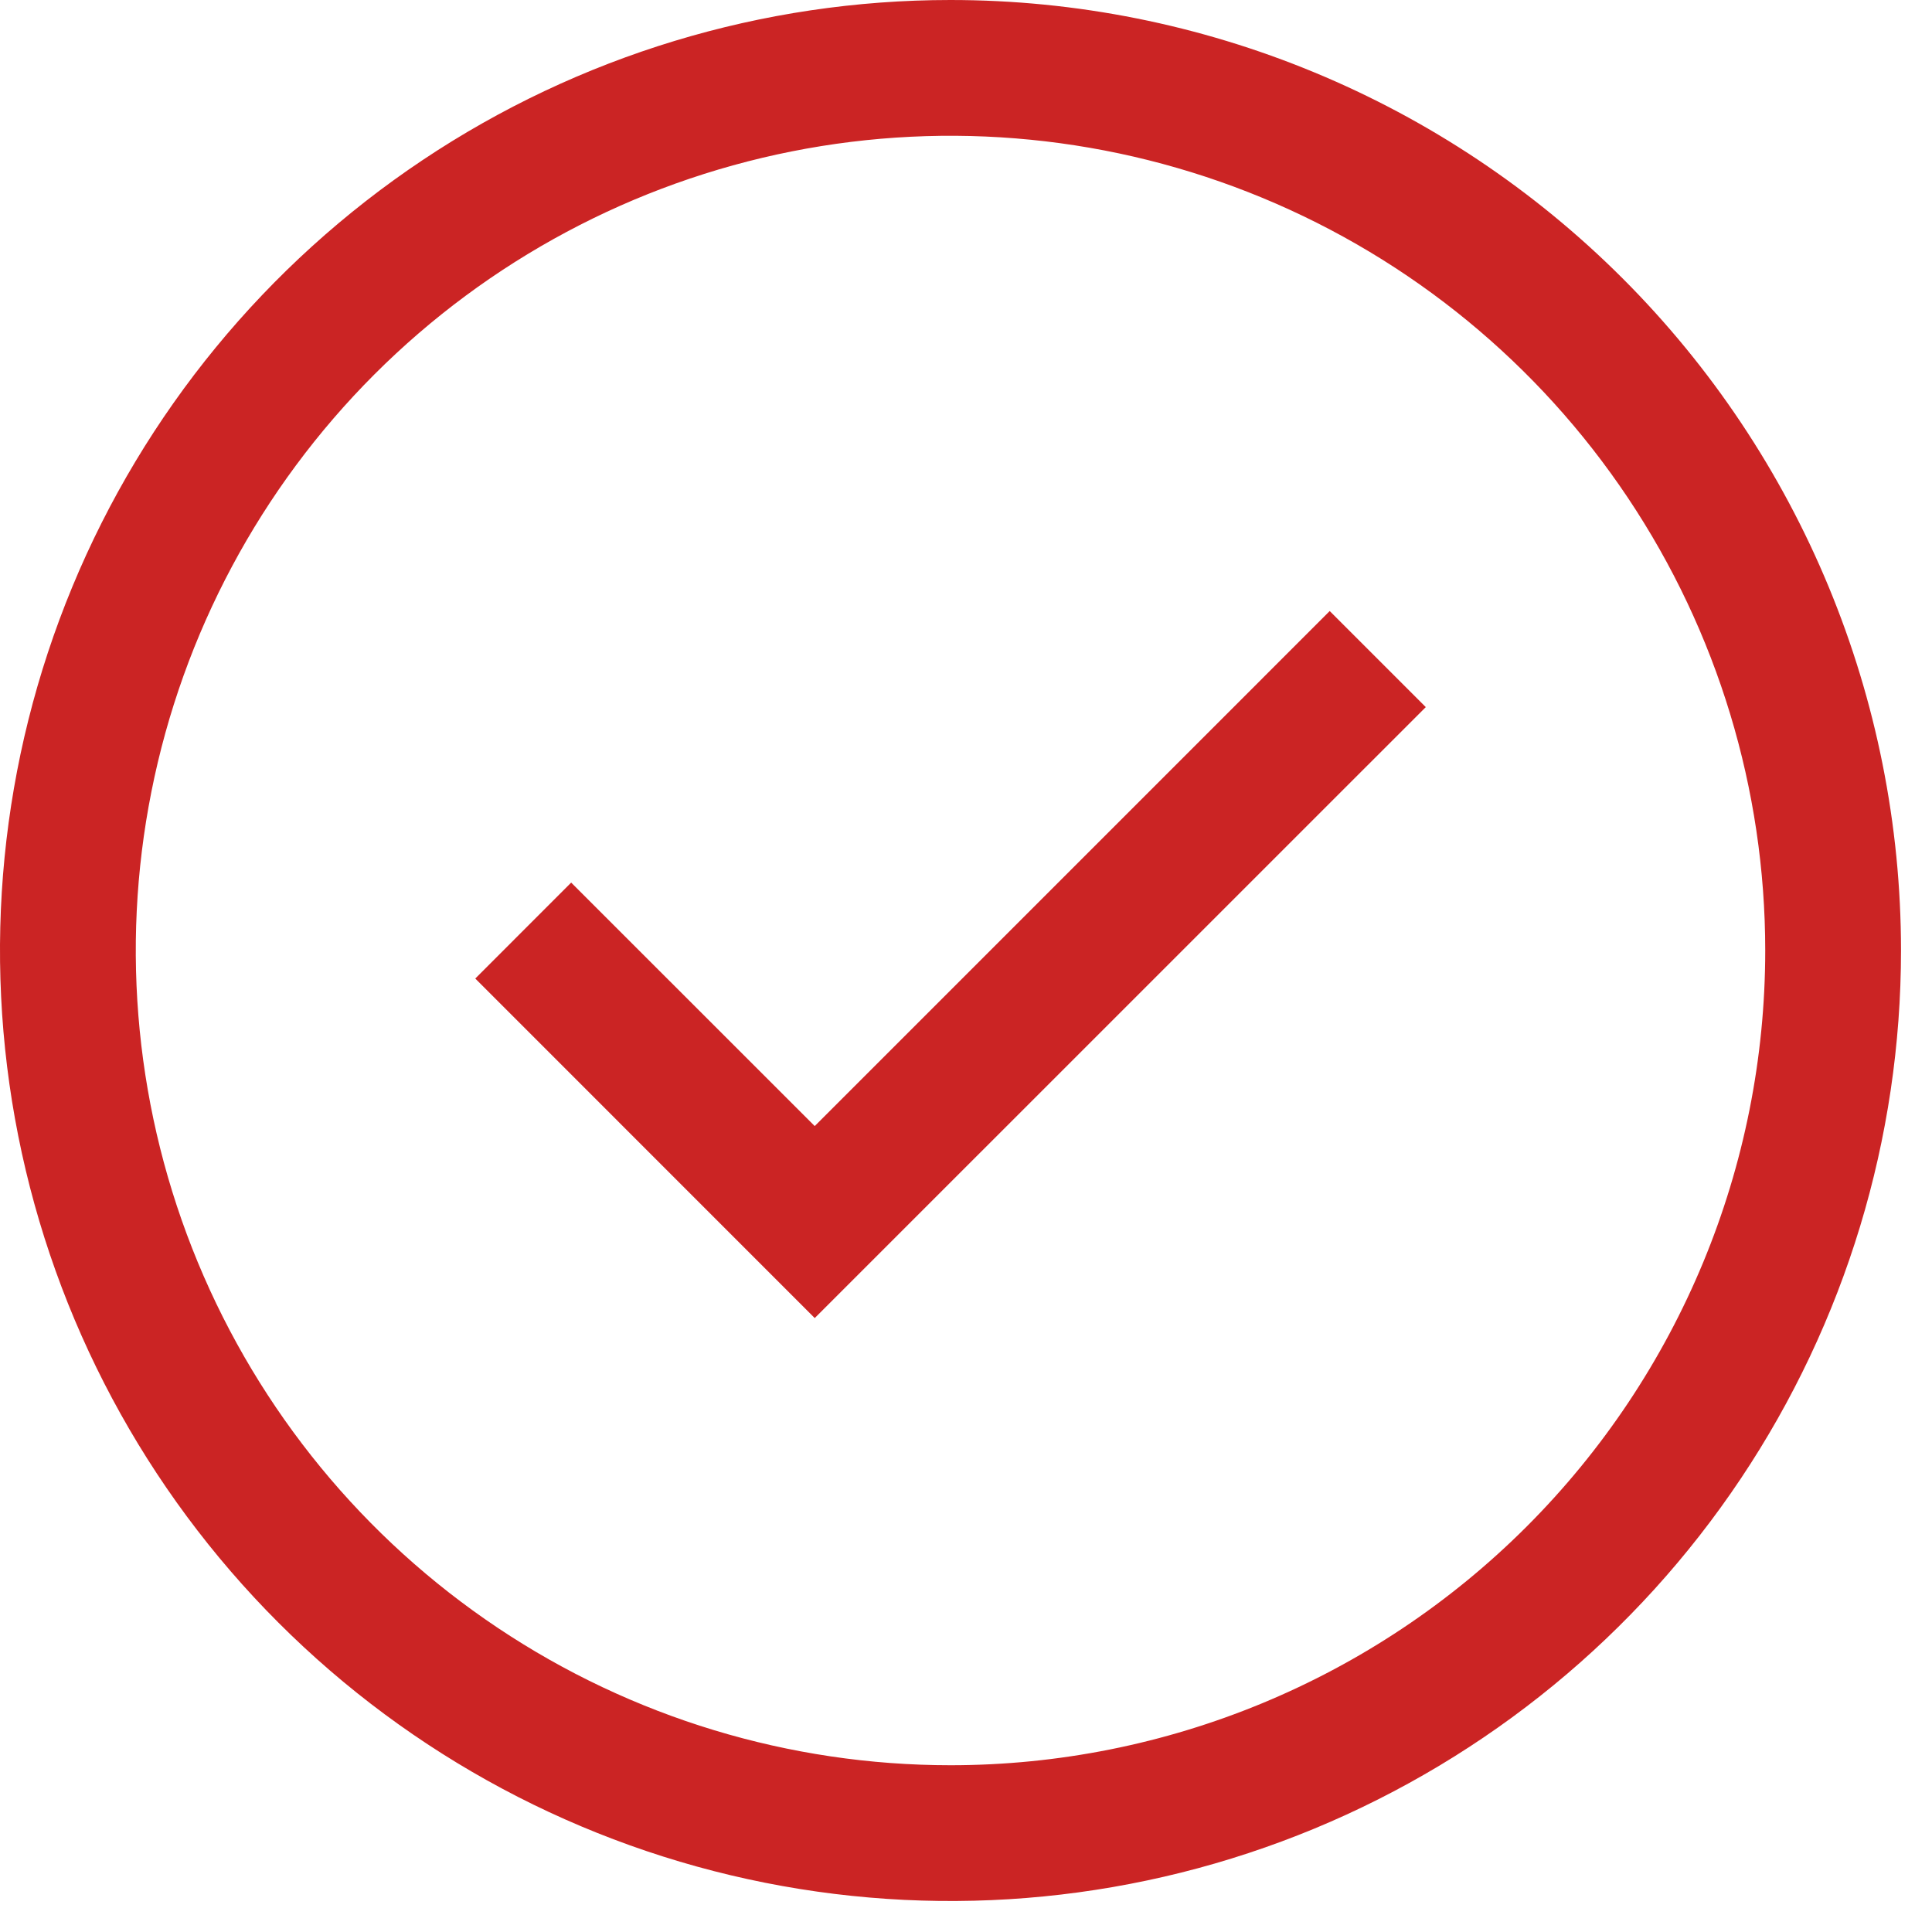
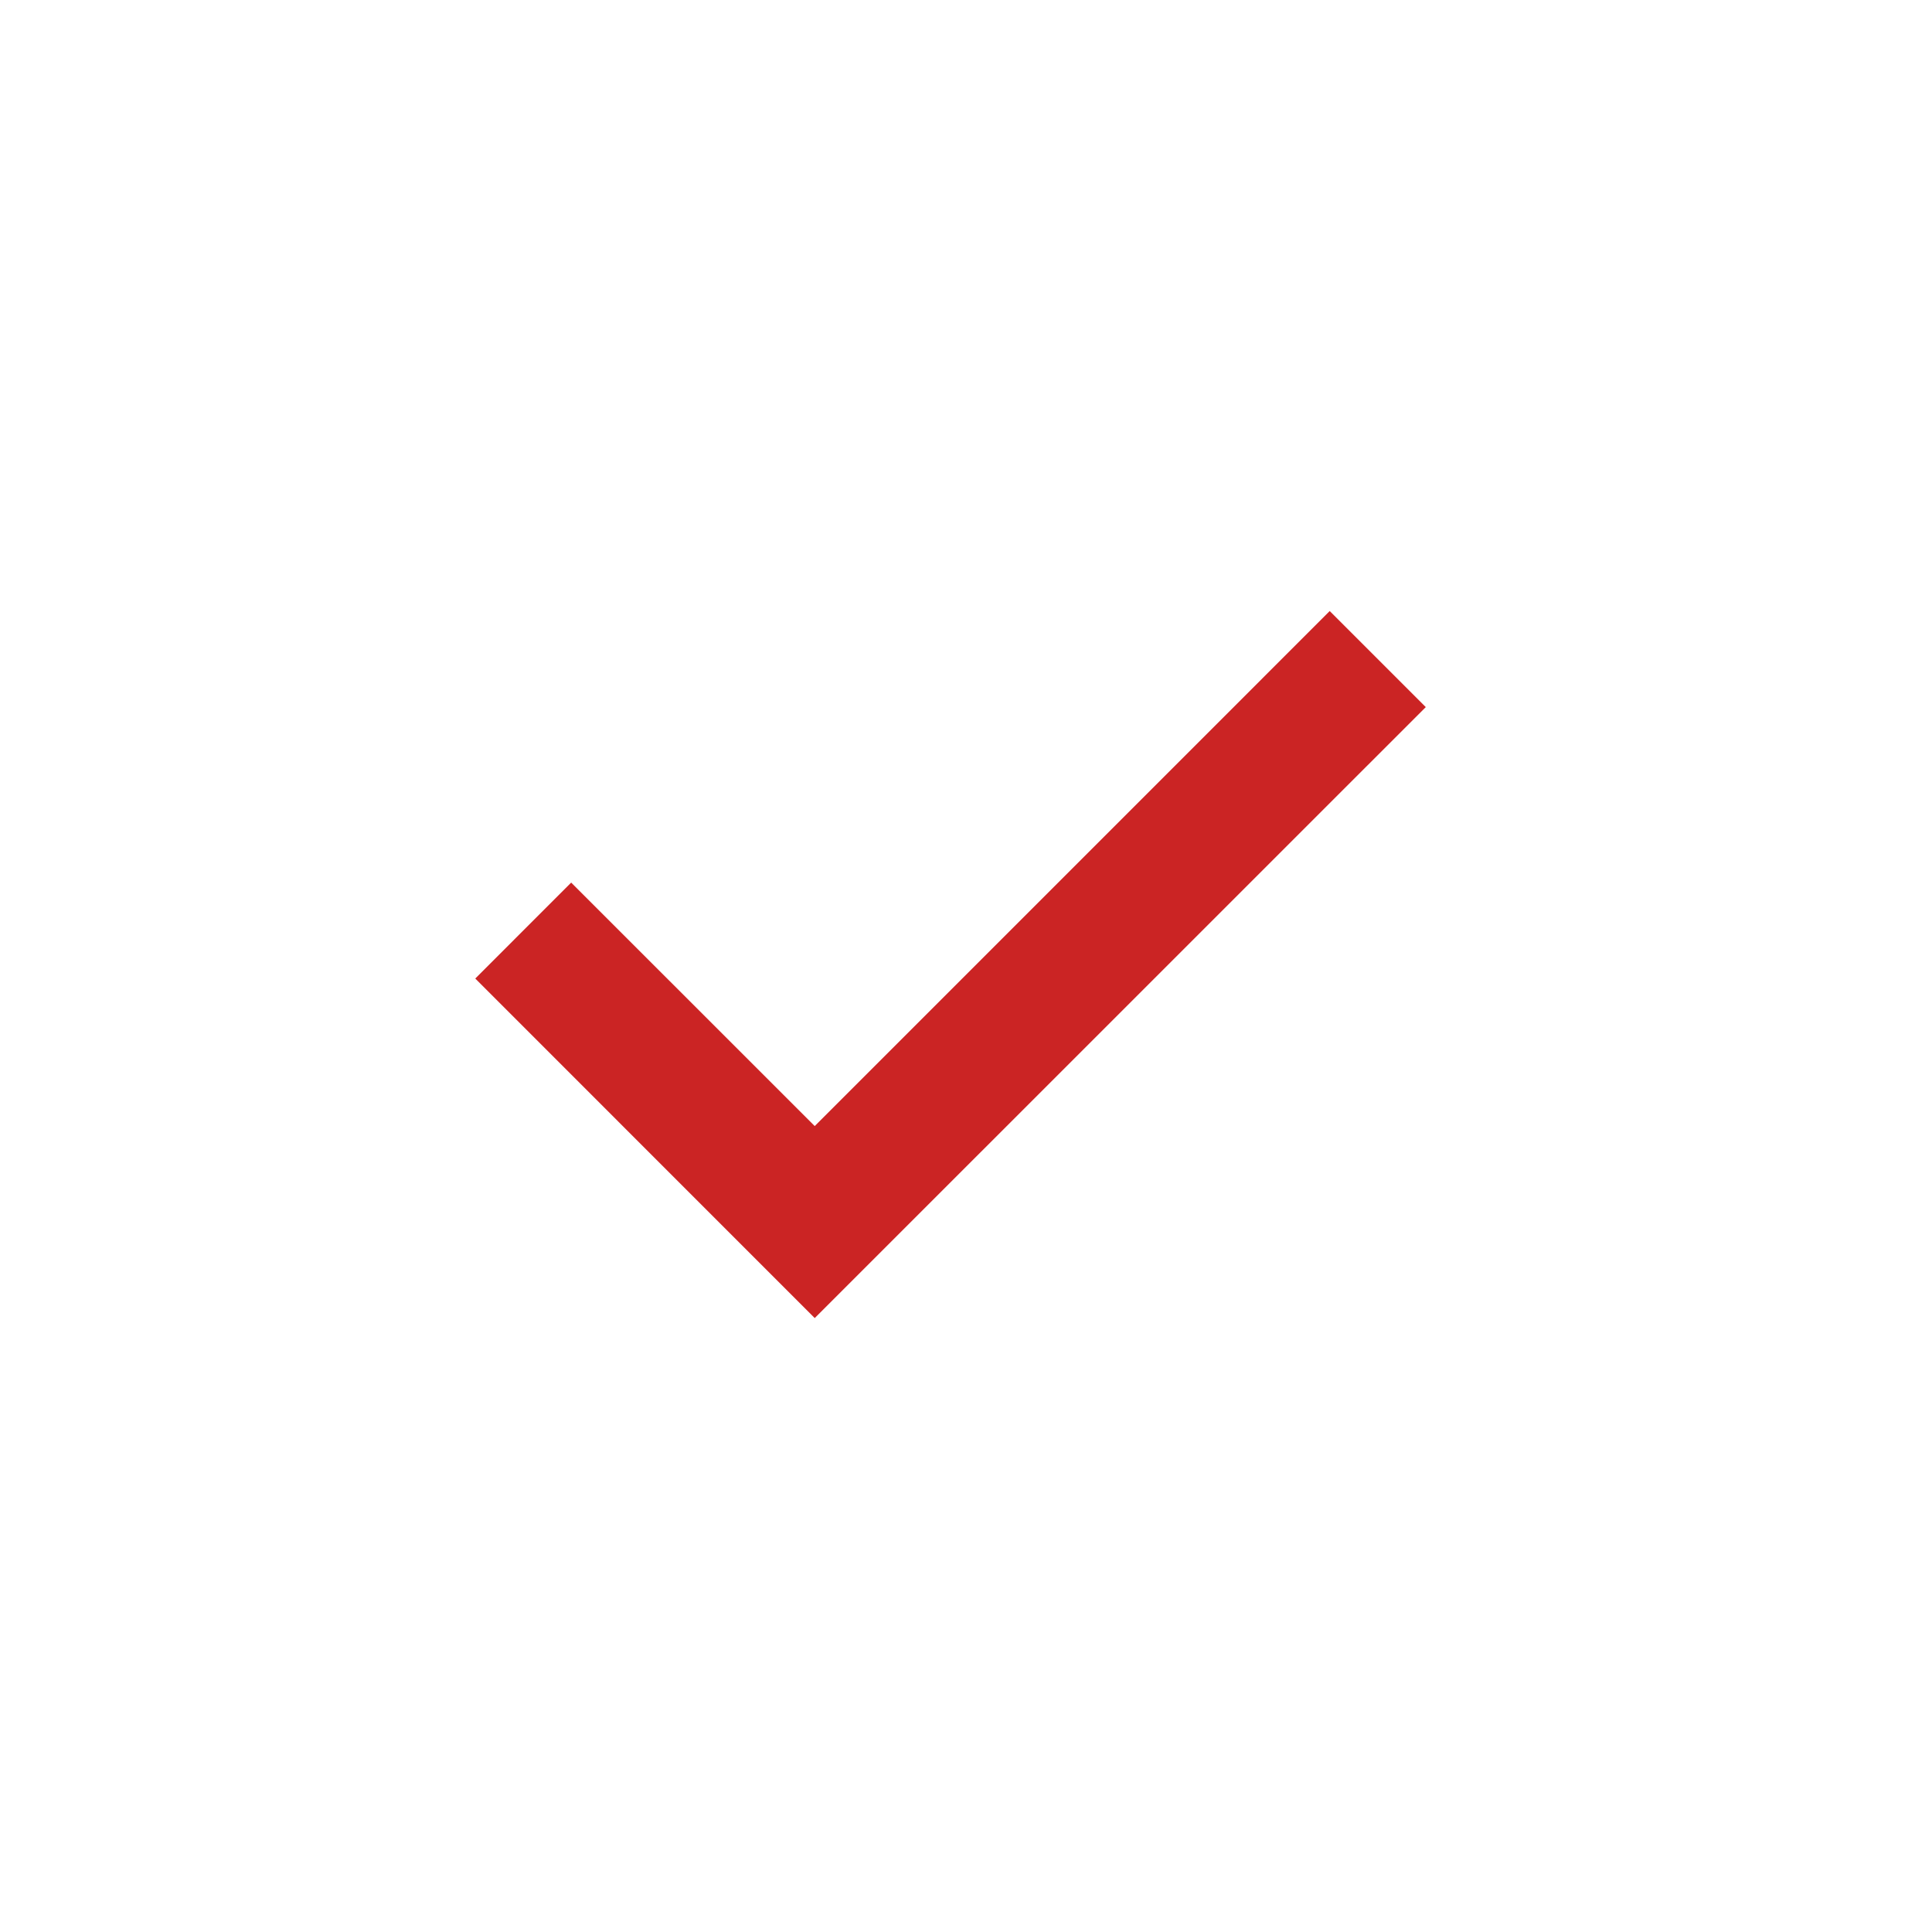
<svg xmlns="http://www.w3.org/2000/svg" width="47" height="47" viewBox="0 0 47 47" fill="none">
  <path d="M19.82 32.065L11.562 23.805L13.895 21.471L19.82 27.394L32.348 14.865L34.685 17.202L19.82 32.065Z" fill="#CB2424" />
-   <path d="M23.123 0C18.55 0 14.079 1.356 10.277 3.897C6.474 6.438 3.51 10.049 1.76 14.274C0.01 18.5 -0.448 23.149 0.444 27.634C1.337 32.12 3.539 36.24 6.773 39.474C10.007 42.708 14.127 44.91 18.612 45.802C23.098 46.694 27.747 46.236 31.972 44.486C36.197 42.736 39.809 39.772 42.349 35.97C44.89 32.167 46.246 27.697 46.246 23.123C46.246 16.991 43.81 11.109 39.474 6.773C35.137 2.436 29.256 0 23.123 0ZM23.123 42.943C19.203 42.943 15.371 41.781 12.112 39.603C8.852 37.425 6.312 34.33 4.812 30.708C3.312 27.086 2.919 23.101 3.684 19.256C4.449 15.412 6.337 11.88 9.108 9.108C11.88 6.337 15.412 4.449 19.256 3.684C23.101 2.919 27.086 3.312 30.708 4.812C34.33 6.312 37.425 8.852 39.603 12.112C41.781 15.371 42.943 19.203 42.943 23.123C42.943 28.38 40.855 33.421 37.138 37.138C33.421 40.855 28.38 42.943 23.123 42.943Z" fill="#CB2424" />
</svg>